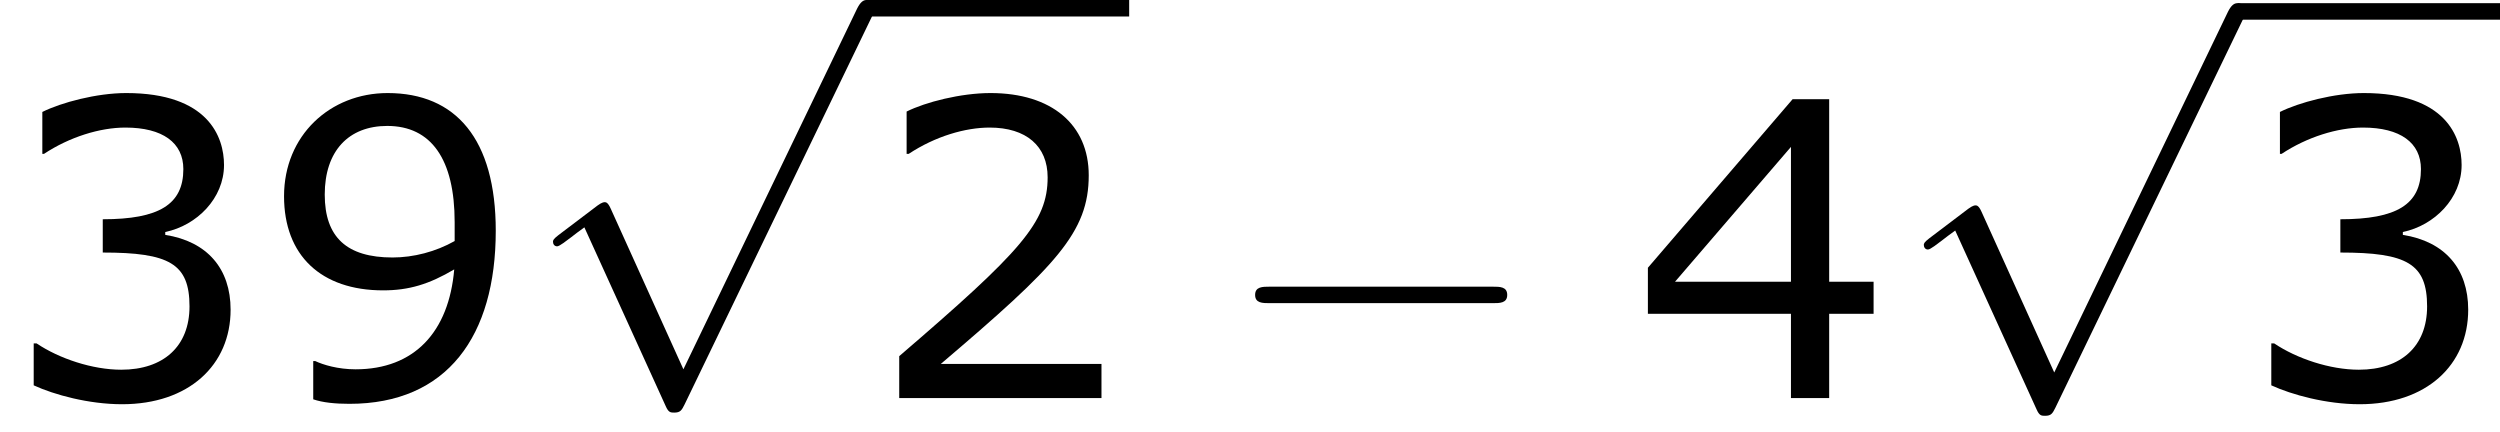
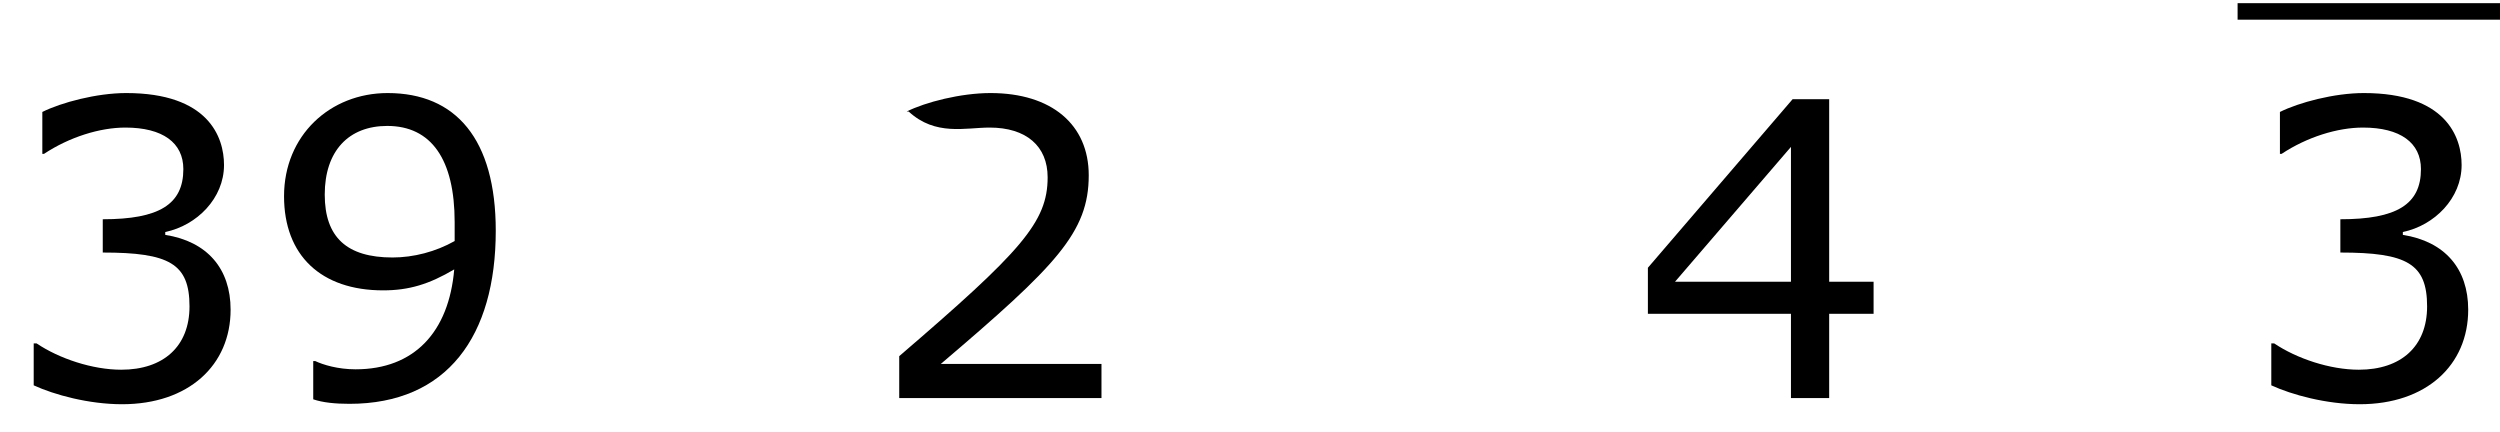
<svg xmlns="http://www.w3.org/2000/svg" xmlns:xlink="http://www.w3.org/1999/xlink" height="16.987pt" version="1.1" viewBox="-0.239 -0.23 98.221 16.987" width="98.221pt">
  <defs>
-     <path d="M9.454 -3.3C9.698 -3.3 9.956 -3.3 9.956 -3.587S9.698 -3.873 9.454 -3.873H1.693C1.449 -3.873 1.191 -3.873 1.191 -3.587S1.449 -3.3 1.693 -3.3H9.454Z" id="g0-0" />
-     <path d="M5.581 12.266L3.056 6.685C2.955 6.456 2.884 6.456 2.841 6.456C2.826 6.456 2.754 6.456 2.597 6.571L1.234 7.603C1.047 7.747 1.047 7.79 1.047 7.833C1.047 7.905 1.09 7.991 1.191 7.991C1.277 7.991 1.521 7.79 1.679 7.675C1.765 7.603 1.98 7.446 2.138 7.331L4.964 13.543C5.064 13.772 5.136 13.772 5.265 13.772C5.48 13.772 5.523 13.686 5.624 13.485L12.137 0C12.237 -0.201 12.237 -0.258 12.237 -0.287C12.237 -0.43 12.123 -0.574 11.95 -0.574C11.836 -0.574 11.735 -0.502 11.62 -0.273L5.581 12.266Z" id="g0-112" />
-     <path d="M8.161 0V-1.186H2.573C6.589 -4.602 7.718 -5.76 7.718 -7.747C7.718 -9.505 6.432 -10.605 4.302 -10.605C3.273 -10.605 2.044 -10.291 1.386 -9.962V-8.49H1.458C2.387 -9.104 3.43 -9.405 4.273 -9.405C5.546 -9.405 6.289 -8.761 6.289 -7.675C6.289 -6.117 5.374 -5.102 1.129 -1.458V0H8.161Z" id="g2-50" />
+     <path d="M8.161 0V-1.186H2.573C6.589 -4.602 7.718 -5.76 7.718 -7.747C7.718 -9.505 6.432 -10.605 4.302 -10.605C3.273 -10.605 2.044 -10.291 1.386 -9.962H1.458C2.387 -9.104 3.43 -9.405 4.273 -9.405C5.546 -9.405 6.289 -8.761 6.289 -7.675C6.289 -6.117 5.374 -5.102 1.129 -1.458V0H8.161Z" id="g2-50" />
    <path d="M8.018 -3.073C8.018 -4.502 7.203 -5.445 5.746 -5.674V-5.774C6.846 -6.003 7.789 -6.946 7.789 -8.104C7.789 -9.076 7.246 -10.605 4.388 -10.605C3.359 -10.605 2.13 -10.276 1.472 -9.948V-8.49H1.529C2.415 -9.076 3.473 -9.405 4.359 -9.405C5.66 -9.405 6.375 -8.876 6.375 -7.961C6.375 -6.732 5.531 -6.217 3.573 -6.217V-5.06C5.889 -5.06 6.589 -4.674 6.589 -3.187C6.589 -1.801 5.688 -0.986 4.216 -0.986C3.216 -0.986 2.058 -1.372 1.272 -1.901H1.172V-0.443C1.887 -0.114 3.087 0.214 4.245 0.214C6.56 0.214 8.018 -1.143 8.018 -3.073Z" id="g2-51" />
    <path d="M8.39 -2.93V-4.045H6.846V-10.391H5.574L0.543 -4.531V-2.93H5.517V0H6.846V-2.93H8.39ZM5.517 -4.045H1.486L5.517 -8.733V-4.045Z" id="g2-52" />
    <path d="M8.147 -5.817C8.147 -9.004 6.76 -10.605 4.388 -10.605C2.387 -10.605 0.786 -9.133 0.786 -7.018C0.786 -4.96 2.072 -3.745 4.231 -3.745C5.131 -3.745 5.831 -3.959 6.703 -4.474C6.517 -2.301 5.317 -1 3.273 -1C2.658 -1 2.144 -1.158 1.872 -1.286H1.801V0.043C2.13 0.157 2.573 0.2 3.059 0.2C6.46 0.2 8.147 -2.158 8.147 -5.817ZM6.718 -6.117V-5.46C6.06 -5.088 5.288 -4.888 4.559 -4.888C2.973 -4.888 2.201 -5.588 2.201 -7.075C2.201 -8.59 3.03 -9.462 4.374 -9.462C5.903 -9.462 6.718 -8.304 6.718 -6.117Z" id="g2-57" />
  </defs>
  <g id="page1" transform="matrix(1.13 0 0 1.13 -63.986 -61.671)">
    <use x="56.413" xlink:href="#g2-51" y="68.213" />
    <use x="65.503" xlink:href="#g2-57" y="68.213" />
    <use x="74.593" xlink:href="#g0-112" y="54.946" />
-     <rect height="0.574" width="9.124" x="86.549" y="54.372" />
    <use x="86.549" xlink:href="#g2-50" y="68.213" />
    <use x="98.861" xlink:href="#g0-0" y="68.213" />
    <use x="113.165" xlink:href="#g2-52" y="68.213" />
    <use x="122.255" xlink:href="#g0-112" y="55.057" />
    <rect height="0.574" width="9.124" x="134.211" y="54.483" />
    <use x="134.211" xlink:href="#g2-51" y="68.213" />
  </g>
</svg>